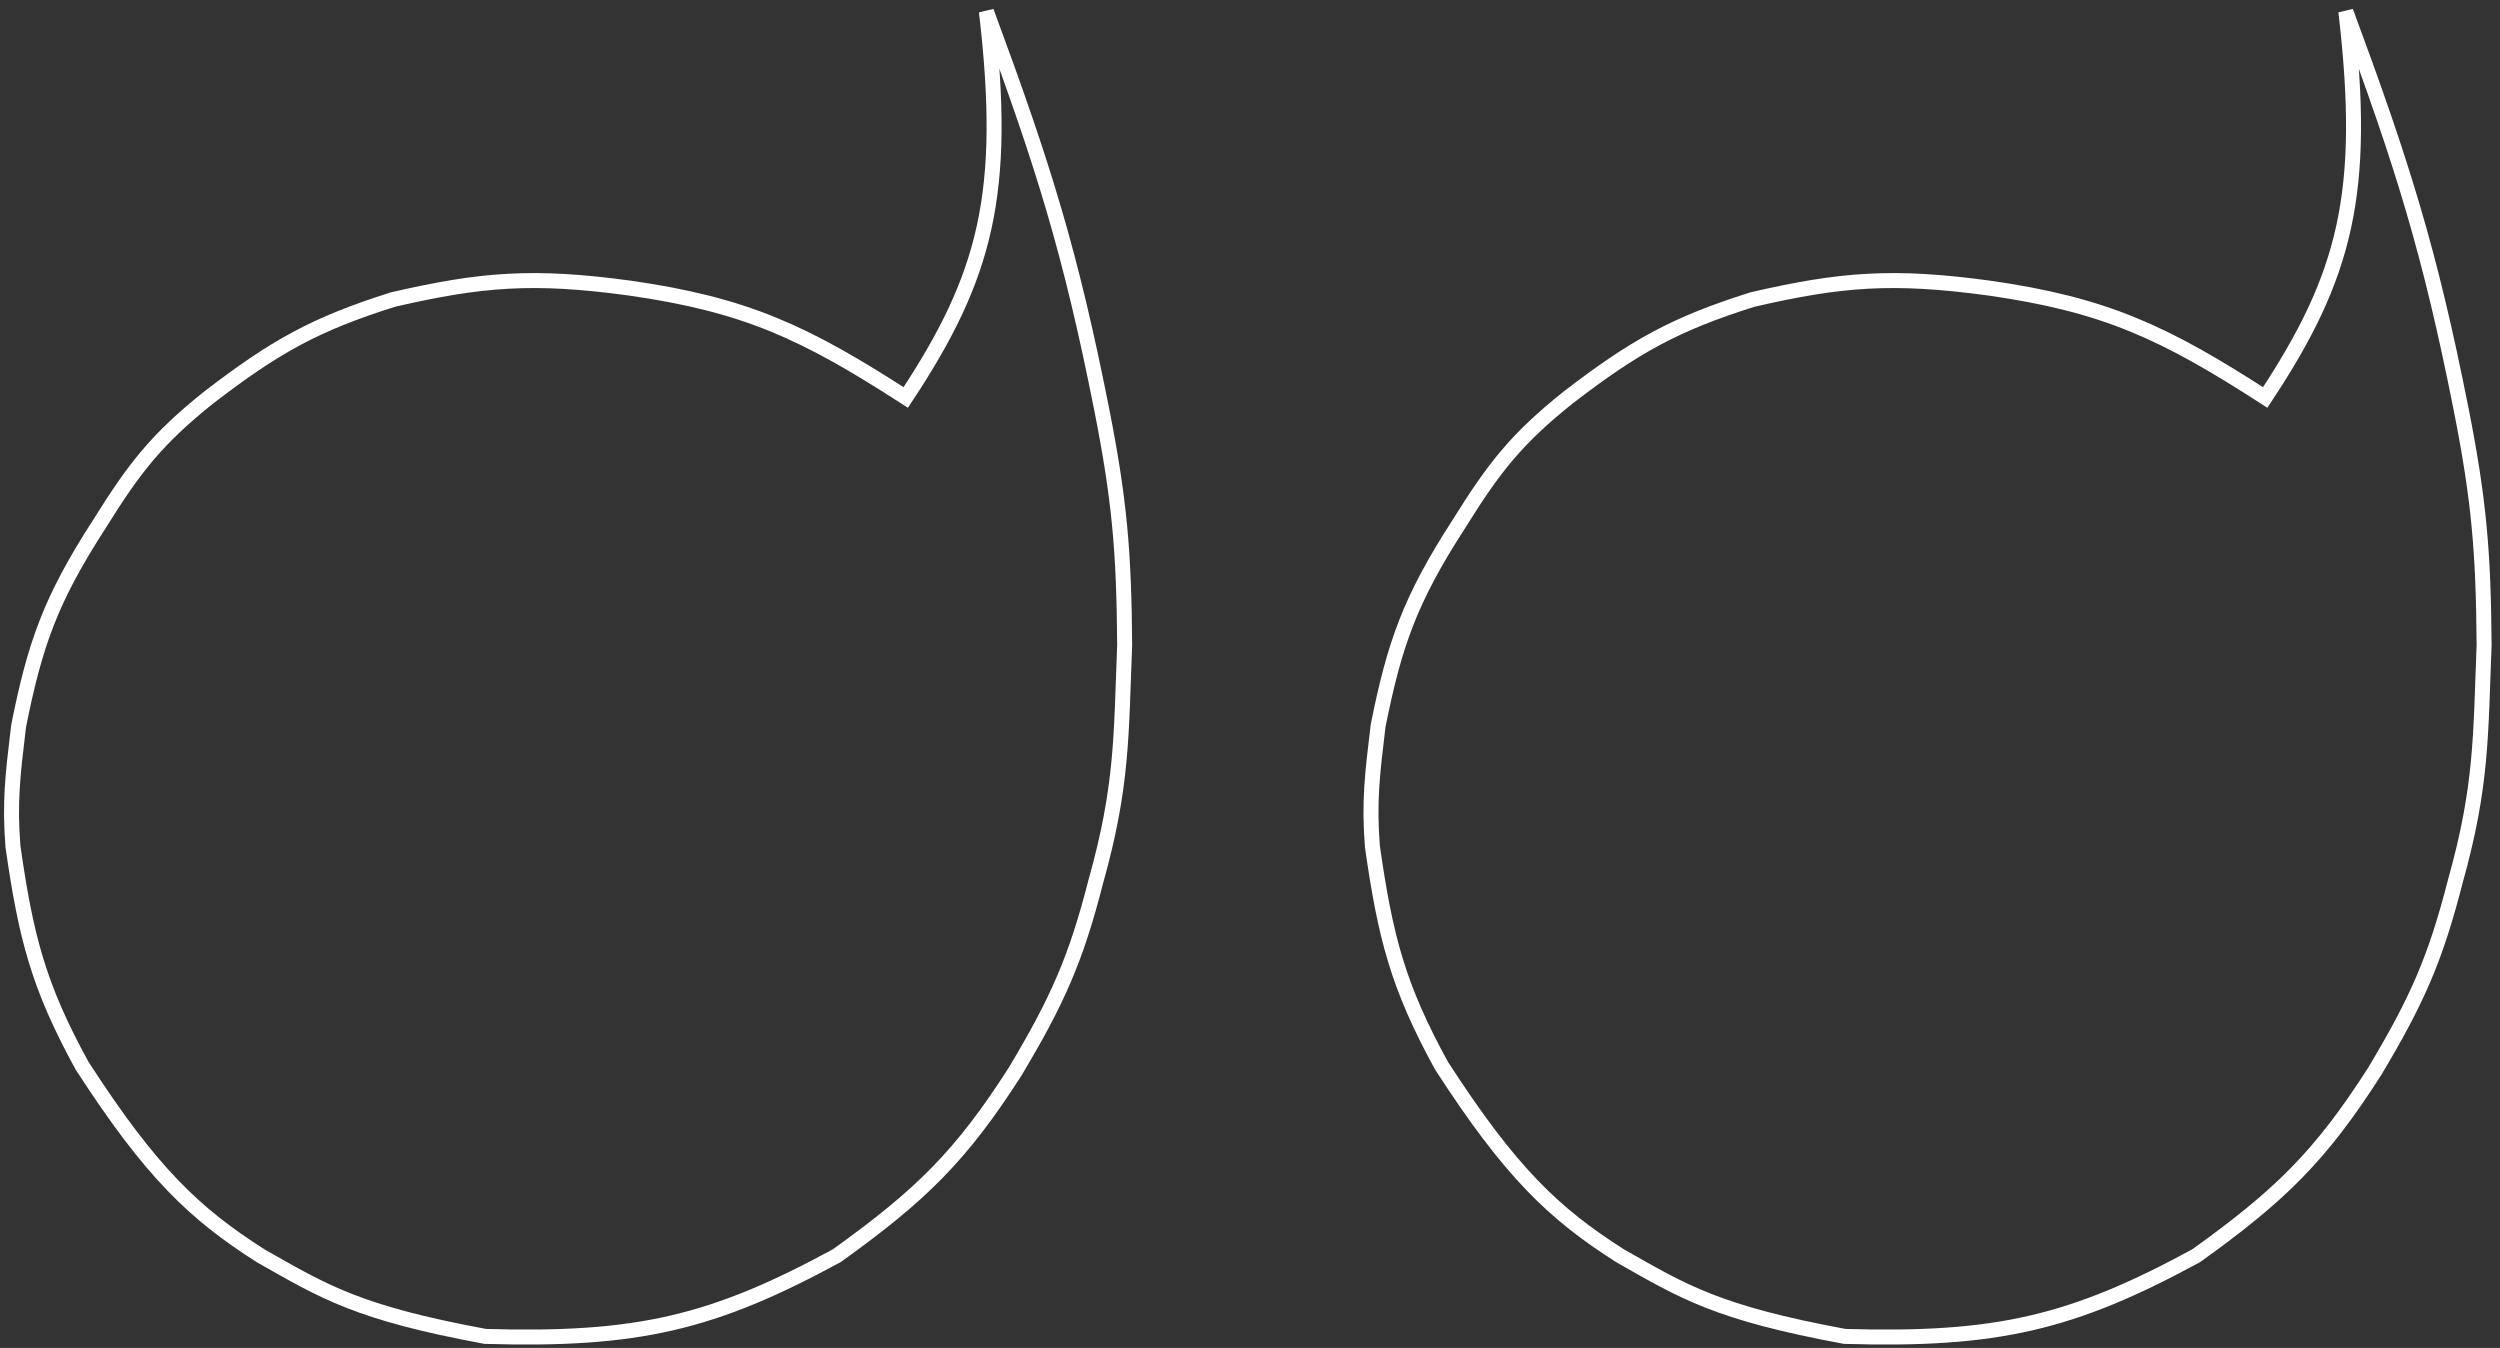
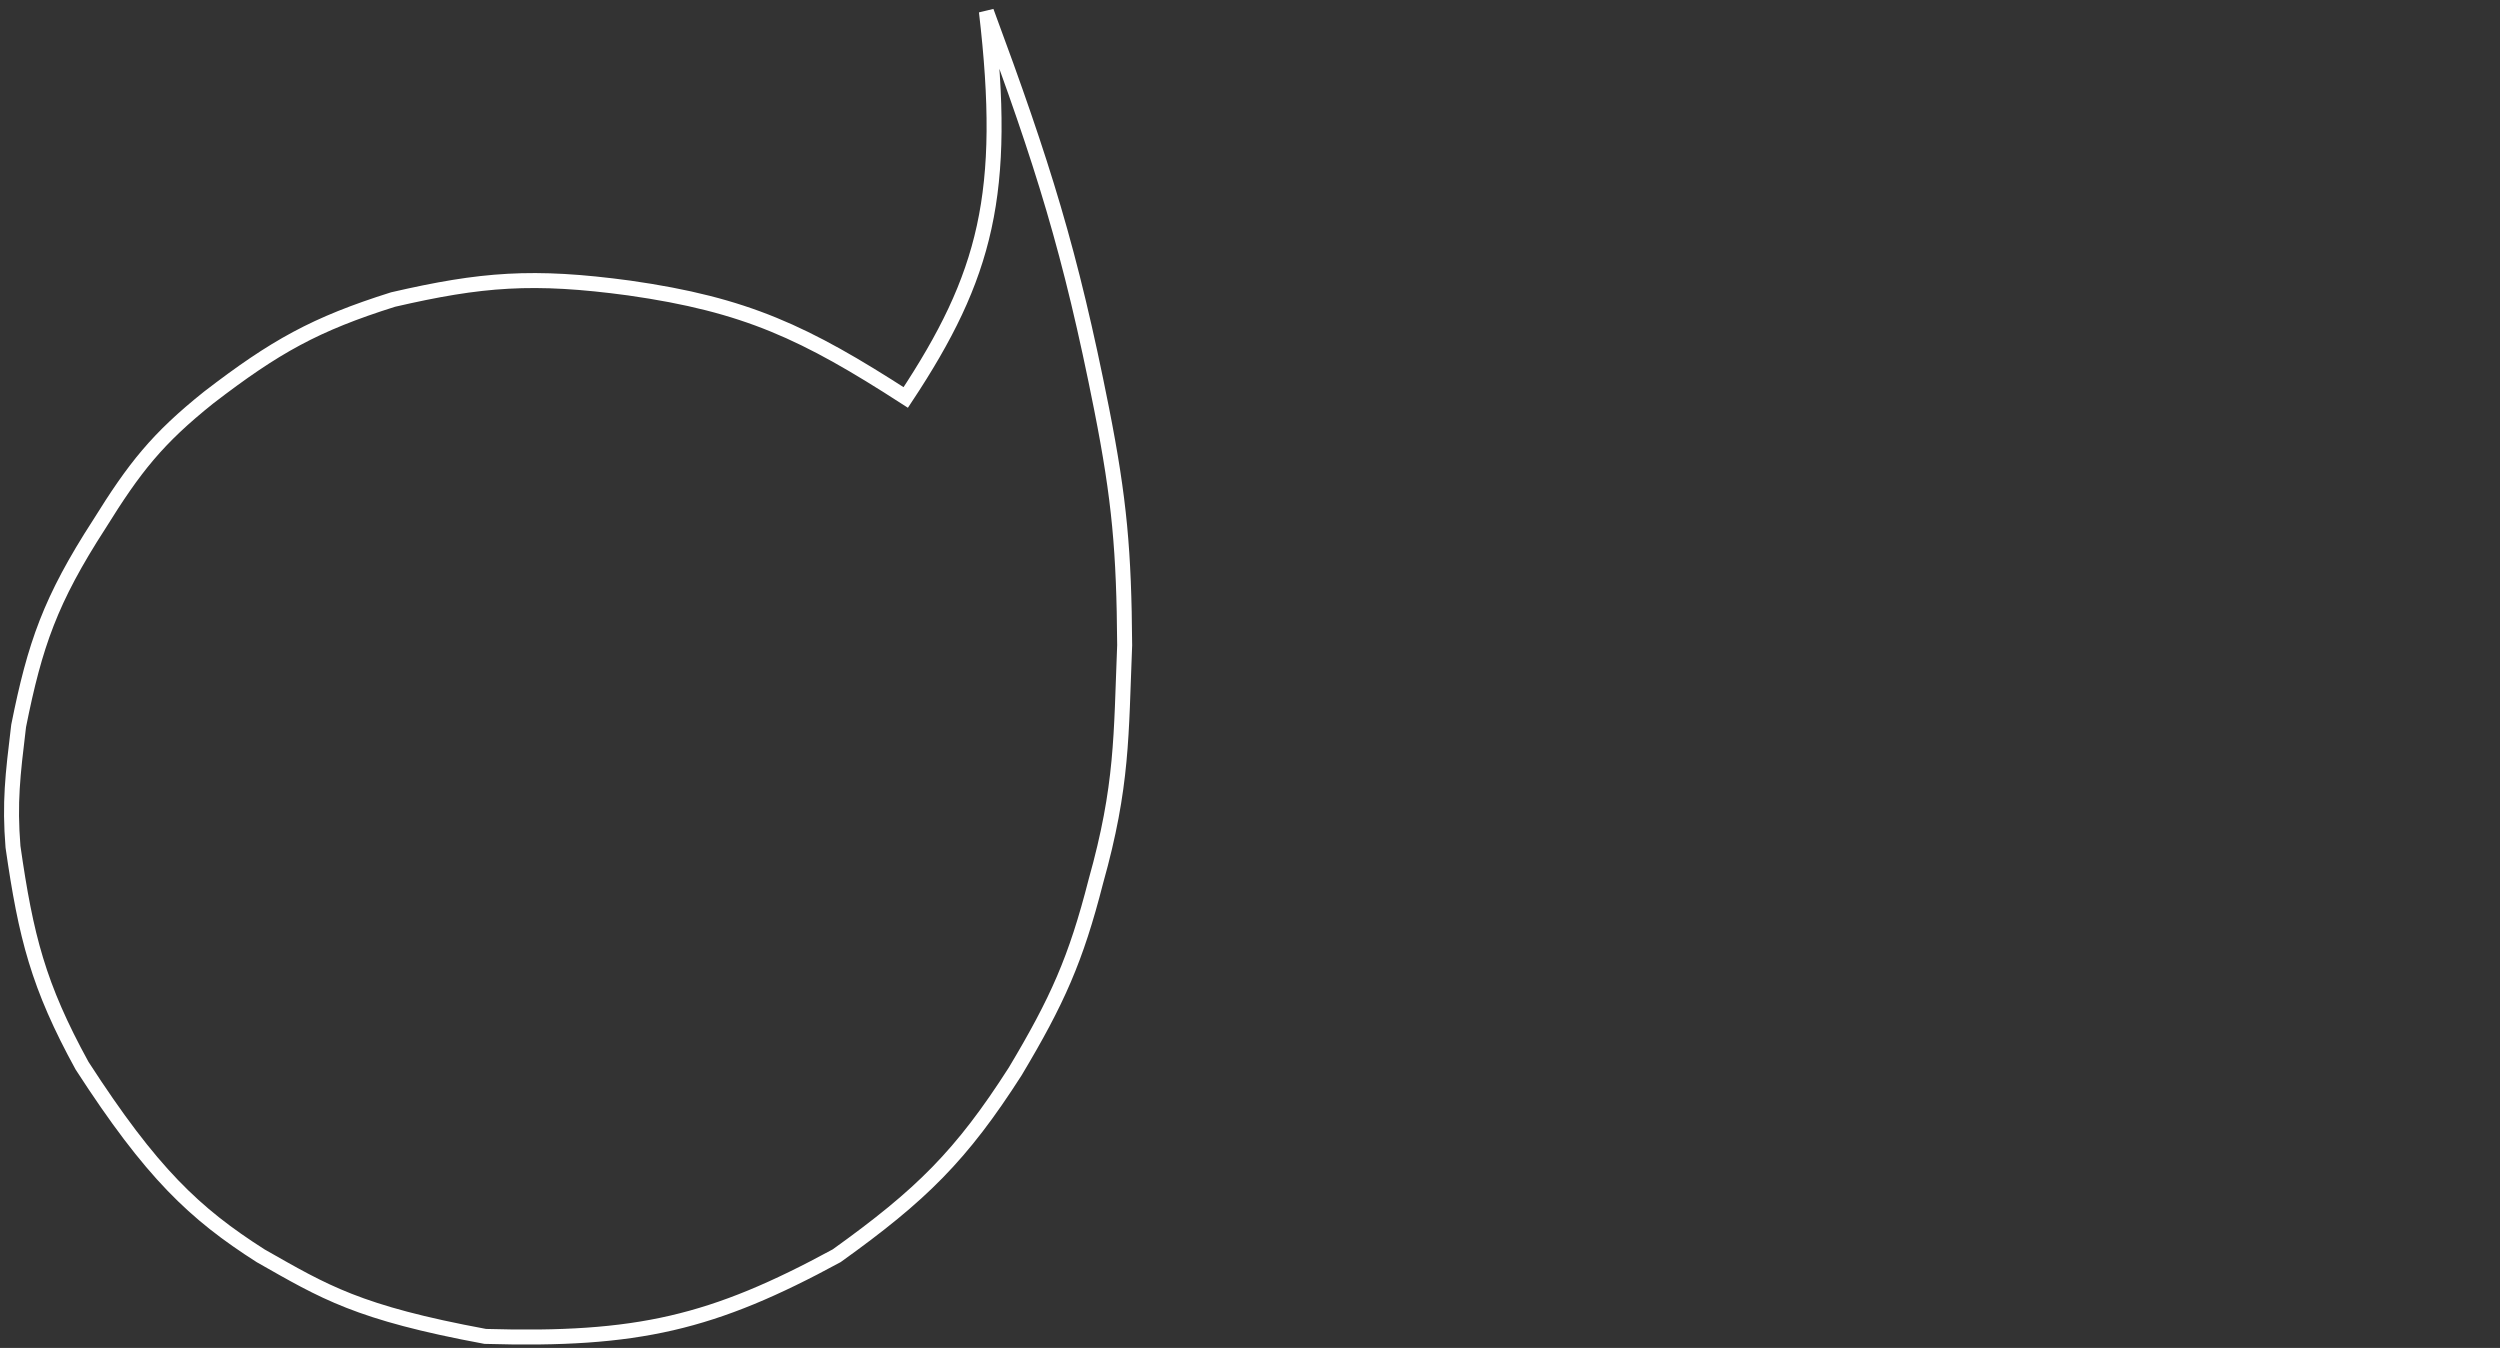
<svg xmlns="http://www.w3.org/2000/svg" width="217" height="117" viewBox="0 0 217 117" fill="none">
  <rect x="0" y="0" width="217" height="117" fill="#333333" stroke="none" />
-   <path d="M196.619 34.5C203.591 23.957 205.467 16.774 203.619 1C208.546 14.291 210.909 21.814 213.621 35.5C215.178 43.376 215.563 47.873 215.621 56C215.306 63.843 215.451 68.203 213.121 76.5C211.387 83.287 209.773 86.889 206.121 93C201.448 100.302 197.98 103.73 190.621 109C179.89 114.83 173.34 116.389 160.121 116C149.034 113.944 146.172 112.151 140.621 109C134.889 105.341 131.16 101.839 125.121 92.5C121.317 85.562 120.25 81.321 119.127 73.5C118.821 69.659 119.104 67.292 119.6 63.154L119.619 63C121.031 55.949 122.36 52.088 126.619 45.5C129.676 40.579 131.651 38.069 136.119 34.5C141.884 30.071 145.353 28.131 152.119 26C159.781 24.232 164.272 23.869 172.619 25C182.758 26.445 187.889 28.867 196.619 34.5Z" stroke="white" stroke-width="1.3" />
  <path d="M78.619 34.5C85.591 23.957 87.467 16.774 85.619 1C90.546 14.291 92.909 21.814 95.621 35.5C97.178 43.376 97.563 47.873 97.621 56C97.306 63.843 97.451 68.203 95.121 76.5C93.387 83.287 91.773 86.889 88.121 93C83.448 100.302 79.98 103.73 72.621 109C61.889 114.83 55.34 116.389 42.121 116C31.034 113.944 28.172 112.151 22.621 109C16.889 105.341 13.159 101.839 7.121 92.5C3.317 85.562 2.25 81.321 1.127 73.5C0.821 69.659 1.104 67.292 1.6 63.154L1.619 63C3.031 55.949 4.36 52.088 8.619 45.5C11.676 40.579 13.651 38.069 18.119 34.5C23.884 30.071 27.352 28.131 34.119 26C41.781 24.232 46.272 23.869 54.619 25C64.758 26.445 69.889 28.867 78.619 34.5Z" stroke="white" stroke-width="1.3" />
</svg>